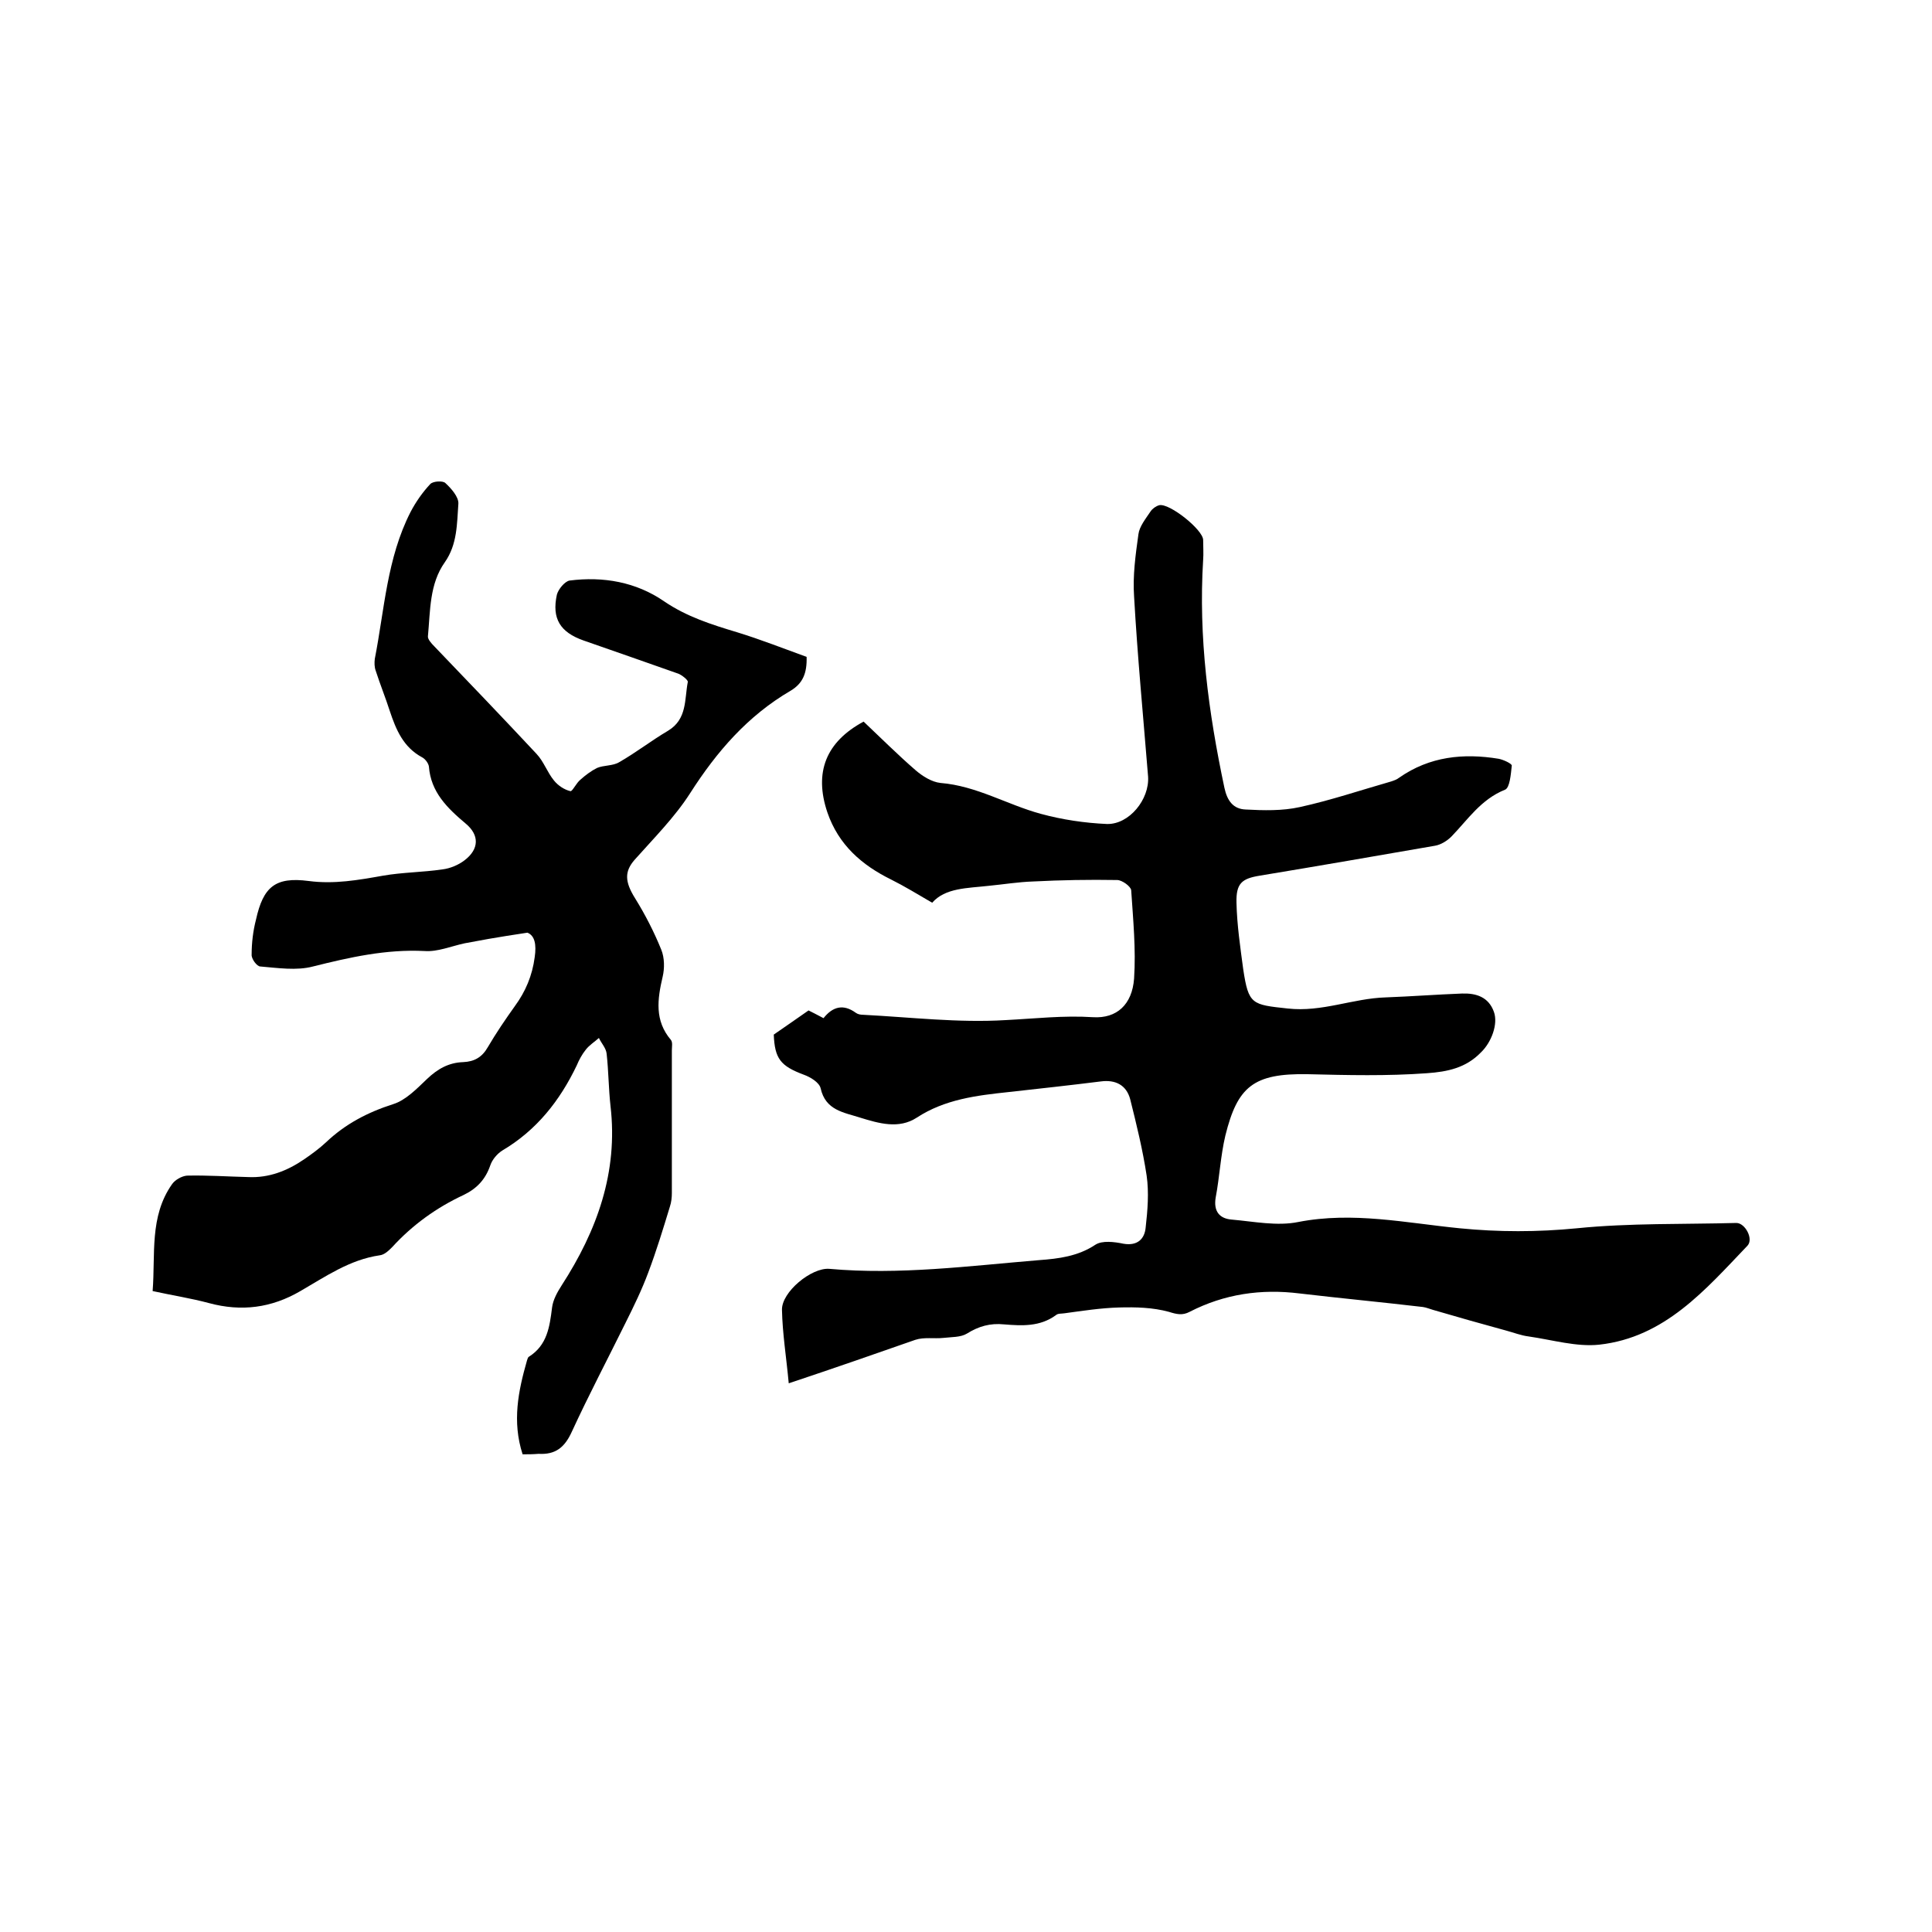
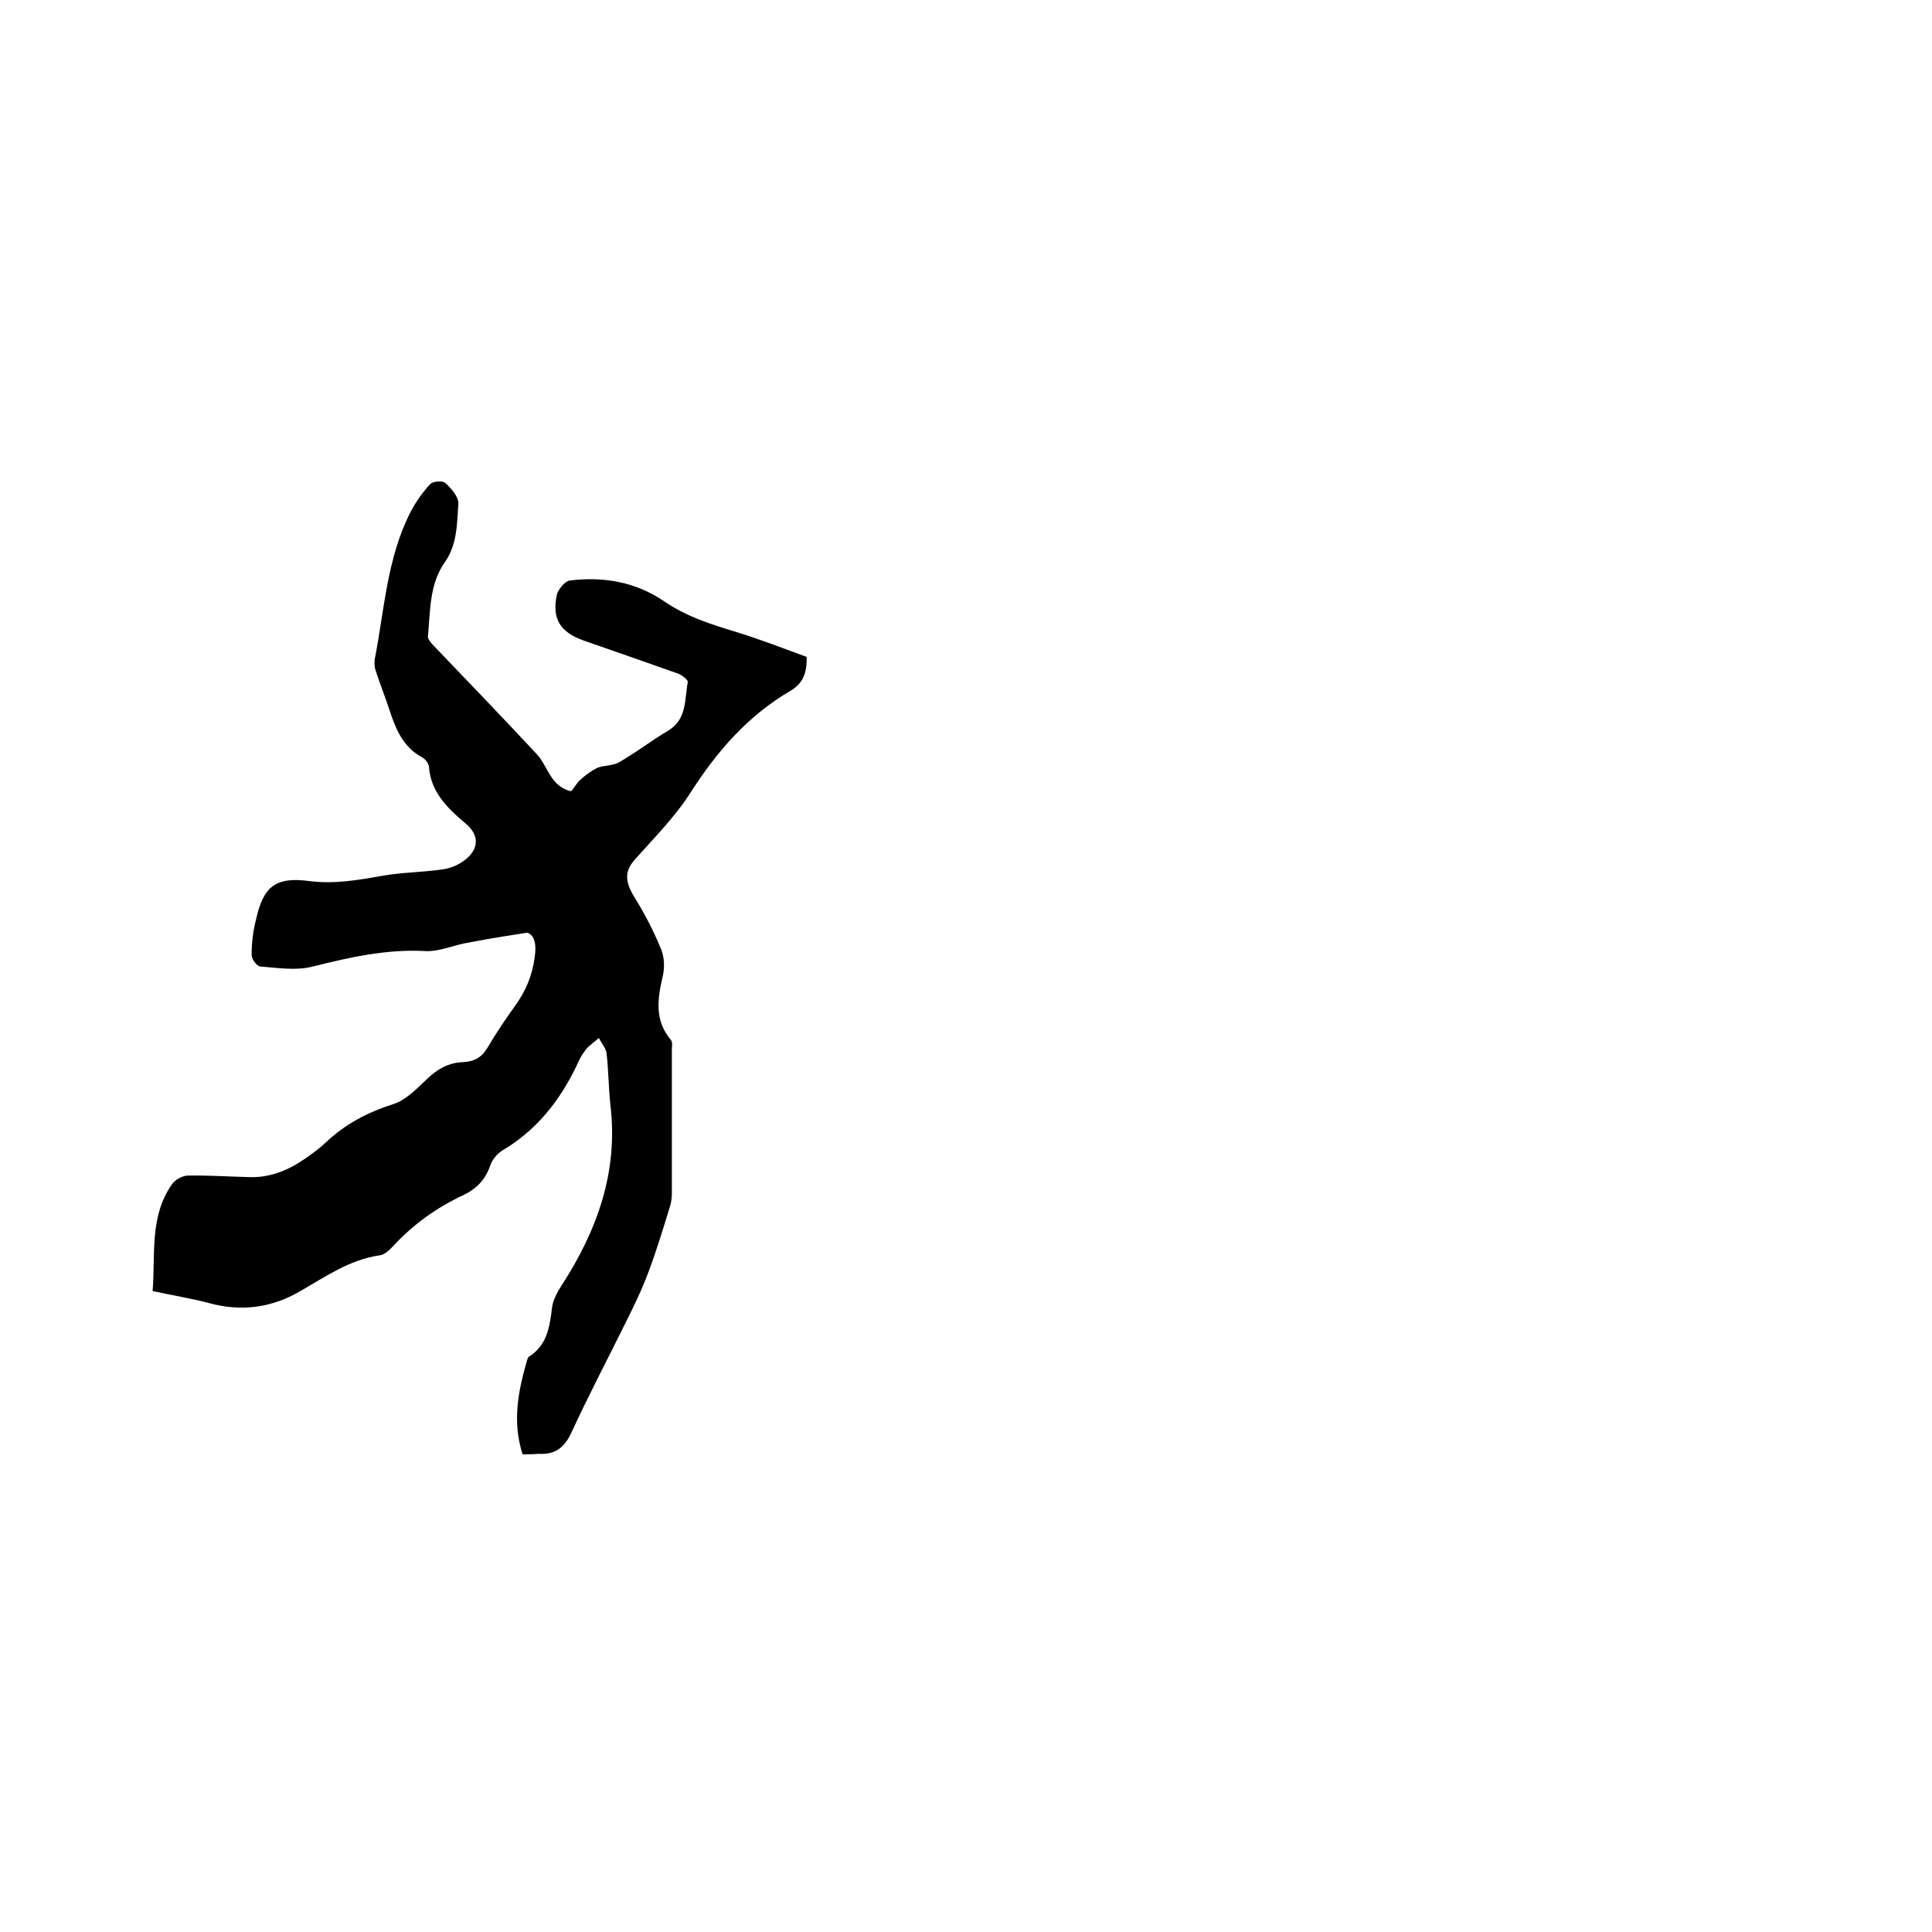
<svg xmlns="http://www.w3.org/2000/svg" enable-background="new 0 0 400 400" viewBox="0 0 400 400">
-   <path d="m163.3 286.4c-.5-5.4-1.3-10.3-1.4-15.2-.1-3.7 6.1-8.8 9.8-8.5 14.5 1.3 28.9-.6 43.4-1.8 4.1-.3 8.1-.8 11.7-3.2 1.4-.9 3.9-.6 5.8-.2 2.9.5 4.4-1 4.6-3.4.4-3.5.7-7.2.2-10.7-.8-5.3-2.1-10.6-3.4-15.8-.8-3-3.1-4.1-6.1-3.7-6.4.8-12.8 1.5-19.1 2.2-6.6.7-13.2 1.5-19 5.3-3.7 2.4-7.8 1.2-11.7 0-3.4-1.1-7.2-1.5-8.2-6.1-.3-1.2-2.1-2.3-3.5-2.8-4.8-1.8-6-3.3-6.2-8.3 2.3-1.6 4.5-3.1 7.2-5 .6.3 1.8.9 3.1 1.6 1.9-2.4 4.1-3 6.7-1.1.4.3 1 .4 1.5.4 9.8.5 19.7 1.7 29.5 1.1 6-.3 12-1 18.1-.6 4.9.3 8.1-2.6 8.5-8 .4-6.1-.2-12.2-.6-18.3-.1-.8-1.9-2.1-2.9-2.1-5.8-.1-11.6 0-17.4.3-3.1.1-6.1.6-9.2.9-4.4.5-9 .4-11.7 3.5-3.1-1.8-5.7-3.4-8.5-4.8-6.1-3-10.9-7.2-13.2-13.9-2.8-8.3-.3-14.6 7.5-18.8 3.6 3.4 7.1 6.9 10.8 10.1 1.4 1.2 3.3 2.4 5.1 2.6 7.5.6 13.8 4.5 20.8 6.4 4.4 1.2 9.1 1.9 13.7 2.1 4.6.1 8.8-5.1 8.5-9.8-1-12.4-2.2-24.9-2.9-37.3-.3-4.3.3-8.6.9-12.9.2-1.6 1.5-3.2 2.5-4.7.4-.6 1.1-1.1 1.8-1.3 2.1-.5 9.1 5.1 9.1 7.2 0 1.4.1 2.8 0 4.1-1 16 1.1 31.6 4.4 47.2.6 2.8 1.9 4.4 4.4 4.5 3.7.2 7.6.3 11.2-.5 6.4-1.4 12.6-3.5 18.9-5.3.6-.2 1.2-.4 1.7-.8 6.3-4.4 13.3-5.1 20.6-3.9 1 .2 2.7 1 2.7 1.4-.2 1.8-.4 4.6-1.4 5-5 2-7.7 6.2-11.1 9.7-.9.9-2.2 1.7-3.4 1.9-12.1 2.1-24.2 4.2-36.3 6.2-3.7.6-4.9 1.6-4.8 5.6.1 4.6.8 9.3 1.4 13.8 1.1 7.3 1.8 7.3 9.2 8.1 7.1.8 13.5-2.1 20.3-2.3 5.3-.2 10.6-.6 15.8-.8 2.9-.1 5.5.7 6.6 3.8.9 2.5-.5 6.3-2.7 8.4-3.1 3.2-6.9 4-11.2 4.3-8.2.6-16.4.4-24.7.2-11.2-.2-14.5 2.6-17 12.7-1 4.2-1.2 8.6-2 12.8-.5 2.9.8 4.4 3.3 4.6 4.6.4 9.4 1.4 13.8.5 11.3-2.2 22.3.2 33.4 1.3 8.1.8 16.1.8 24.3 0 10.9-1.1 22-.8 33-1.1 1.8 0 3.6 3.3 2.3 4.7-8.7 9.1-17.1 19-30.7 20.5-4.7.5-9.7-1-14.6-1.7-1.6-.2-3.1-.8-4.6-1.2-5.1-1.4-10.1-2.8-15.2-4.3-.7-.2-1.4-.5-2.1-.6-8.5-1-17-1.8-25.5-2.8-8-1-15.6.1-22.8 3.8-1.5.8-2.7.5-4.3 0-3.3-.9-6.8-1-10.3-.9-3.8.1-7.6.7-11.3 1.2-.6.1-1.4 0-1.8.4-3.3 2.4-7 2.2-10.7 1.9-2.9-.3-5.3.4-7.7 1.9-1.3.8-3.2.7-4.9.9-1.9.2-4-.2-5.8.4-8.3 2.9-16.6 5.8-26.2 9z" />
  <path d="m108.2 301.1c-2.2-6.8-.9-13.1.9-19.4.1-.3.2-.7.4-.8 3.8-2.4 4.3-6.2 4.8-10.2.2-1.6 1.1-3.2 2-4.6 7.3-11.3 11.7-23.4 10.1-37.1-.4-3.6-.4-7.2-.8-10.8-.1-1.2-1.1-2.2-1.6-3.3-.9.8-2 1.5-2.7 2.4-.8 1-1.4 2.1-1.9 3.3-3.5 7.3-8.3 13.4-15.4 17.6-1.1.7-2.1 1.9-2.5 3.1-1 2.9-2.8 4.8-5.5 6.1-5.6 2.6-10.6 6.2-14.8 10.8-.7.7-1.6 1.6-2.6 1.7-6.2.9-11.2 4.4-16.4 7.4-6 3.5-12.2 4.3-18.9 2.5-3.7-1-7.6-1.6-11.7-2.5.6-7.6-.7-15.4 4-22.1.6-.9 2-1.7 3.1-1.8 4.2-.1 8.5.2 12.7.3 4.3.2 8.1-1.3 11.6-3.7 1.6-1.1 3.1-2.2 4.5-3.5 4-3.8 8.6-6.2 13.9-7.9 2.6-.8 4.9-3.2 7-5.2 2.2-2.1 4.5-3.4 7.5-3.5 2.3-.1 3.9-1 5.1-3.1 1.7-2.9 3.6-5.7 5.6-8.5 2.2-3 3.6-6.3 4.1-10.1.4-2.7 0-4.5-1.5-5.1-3.4.5-5.7.9-8.1 1.3-1.7.3-3.3.6-4.9.9-2.8.6-5.6 1.8-8.3 1.6-8-.4-15.5 1.3-23.1 3.2-3.4.9-7.3.3-10.9 0-.7 0-1.9-1.6-1.8-2.5 0-2.4.3-4.9.9-7.2 1.5-6.8 4-8.9 10.9-8 5.3.7 10.3-.2 15.4-1.1 4-.7 8.2-.7 12.3-1.3 1.6-.2 3.3-.9 4.6-1.9 3-2.3 3.1-5.2.2-7.6-3.8-3.2-7.2-6.5-7.6-11.8-.1-.7-.8-1.6-1.4-1.9-3.9-2.1-5.4-5.7-6.7-9.6-.9-2.8-2-5.5-2.9-8.3-.3-.8-.3-1.7-.2-2.5 2-10.2 2.5-20.8 7.4-30.4 1.1-2.1 2.5-4.1 4.1-5.8.6-.6 2.6-.7 3.1-.2 1.2 1.1 2.8 2.9 2.7 4.3-.3 4.1-.2 8.4-2.8 12.1-3.2 4.5-3 10-3.5 15.3-.1.6.7 1.5 1.3 2.1 7.1 7.4 14.2 14.8 21.2 22.3 1.5 1.6 2.2 3.8 3.6 5.5.8 1 2.1 1.9 3.4 2.2.4.1 1.2-1.7 2.1-2.4 1-.9 2.2-1.8 3.4-2.4 1.4-.6 3.3-.4 4.6-1.2 3.5-2 6.7-4.5 10.1-6.5 4-2.4 3.4-6.5 4.1-10.1.1-.4-1.2-1.4-1.9-1.7-6.5-2.3-13.1-4.6-19.7-6.9-4.8-1.7-6.6-4.5-5.5-9.5.3-1.1 1.6-2.7 2.6-2.9 7-.9 13.8.3 19.6 4.3 4.7 3.2 9.8 4.8 15.1 6.4 4.9 1.5 9.7 3.4 14.4 5.1.1 3.4-.8 5.5-3.3 7-8.9 5.2-15.3 12.6-20.8 21.2-3.2 5-7.5 9.3-11.5 13.8-2.1 2.4-2.1 4.5.1 8 2.1 3.4 3.9 6.9 5.4 10.6.7 1.7.7 3.9.3 5.6-1.1 4.7-1.7 9.1 1.7 13.1.4.5.2 1.4.2 2.2v29.5c0 .9-.1 1.9-.4 2.8-1.4 4.6-2.8 9.2-4.5 13.7-1.3 3.5-3 7-4.7 10.4-3.7 7.5-7.6 14.9-11.1 22.5-1.5 3.3-3.4 4.8-6.9 4.6-1.2.1-2.2.1-3.3.1z" />
</svg>